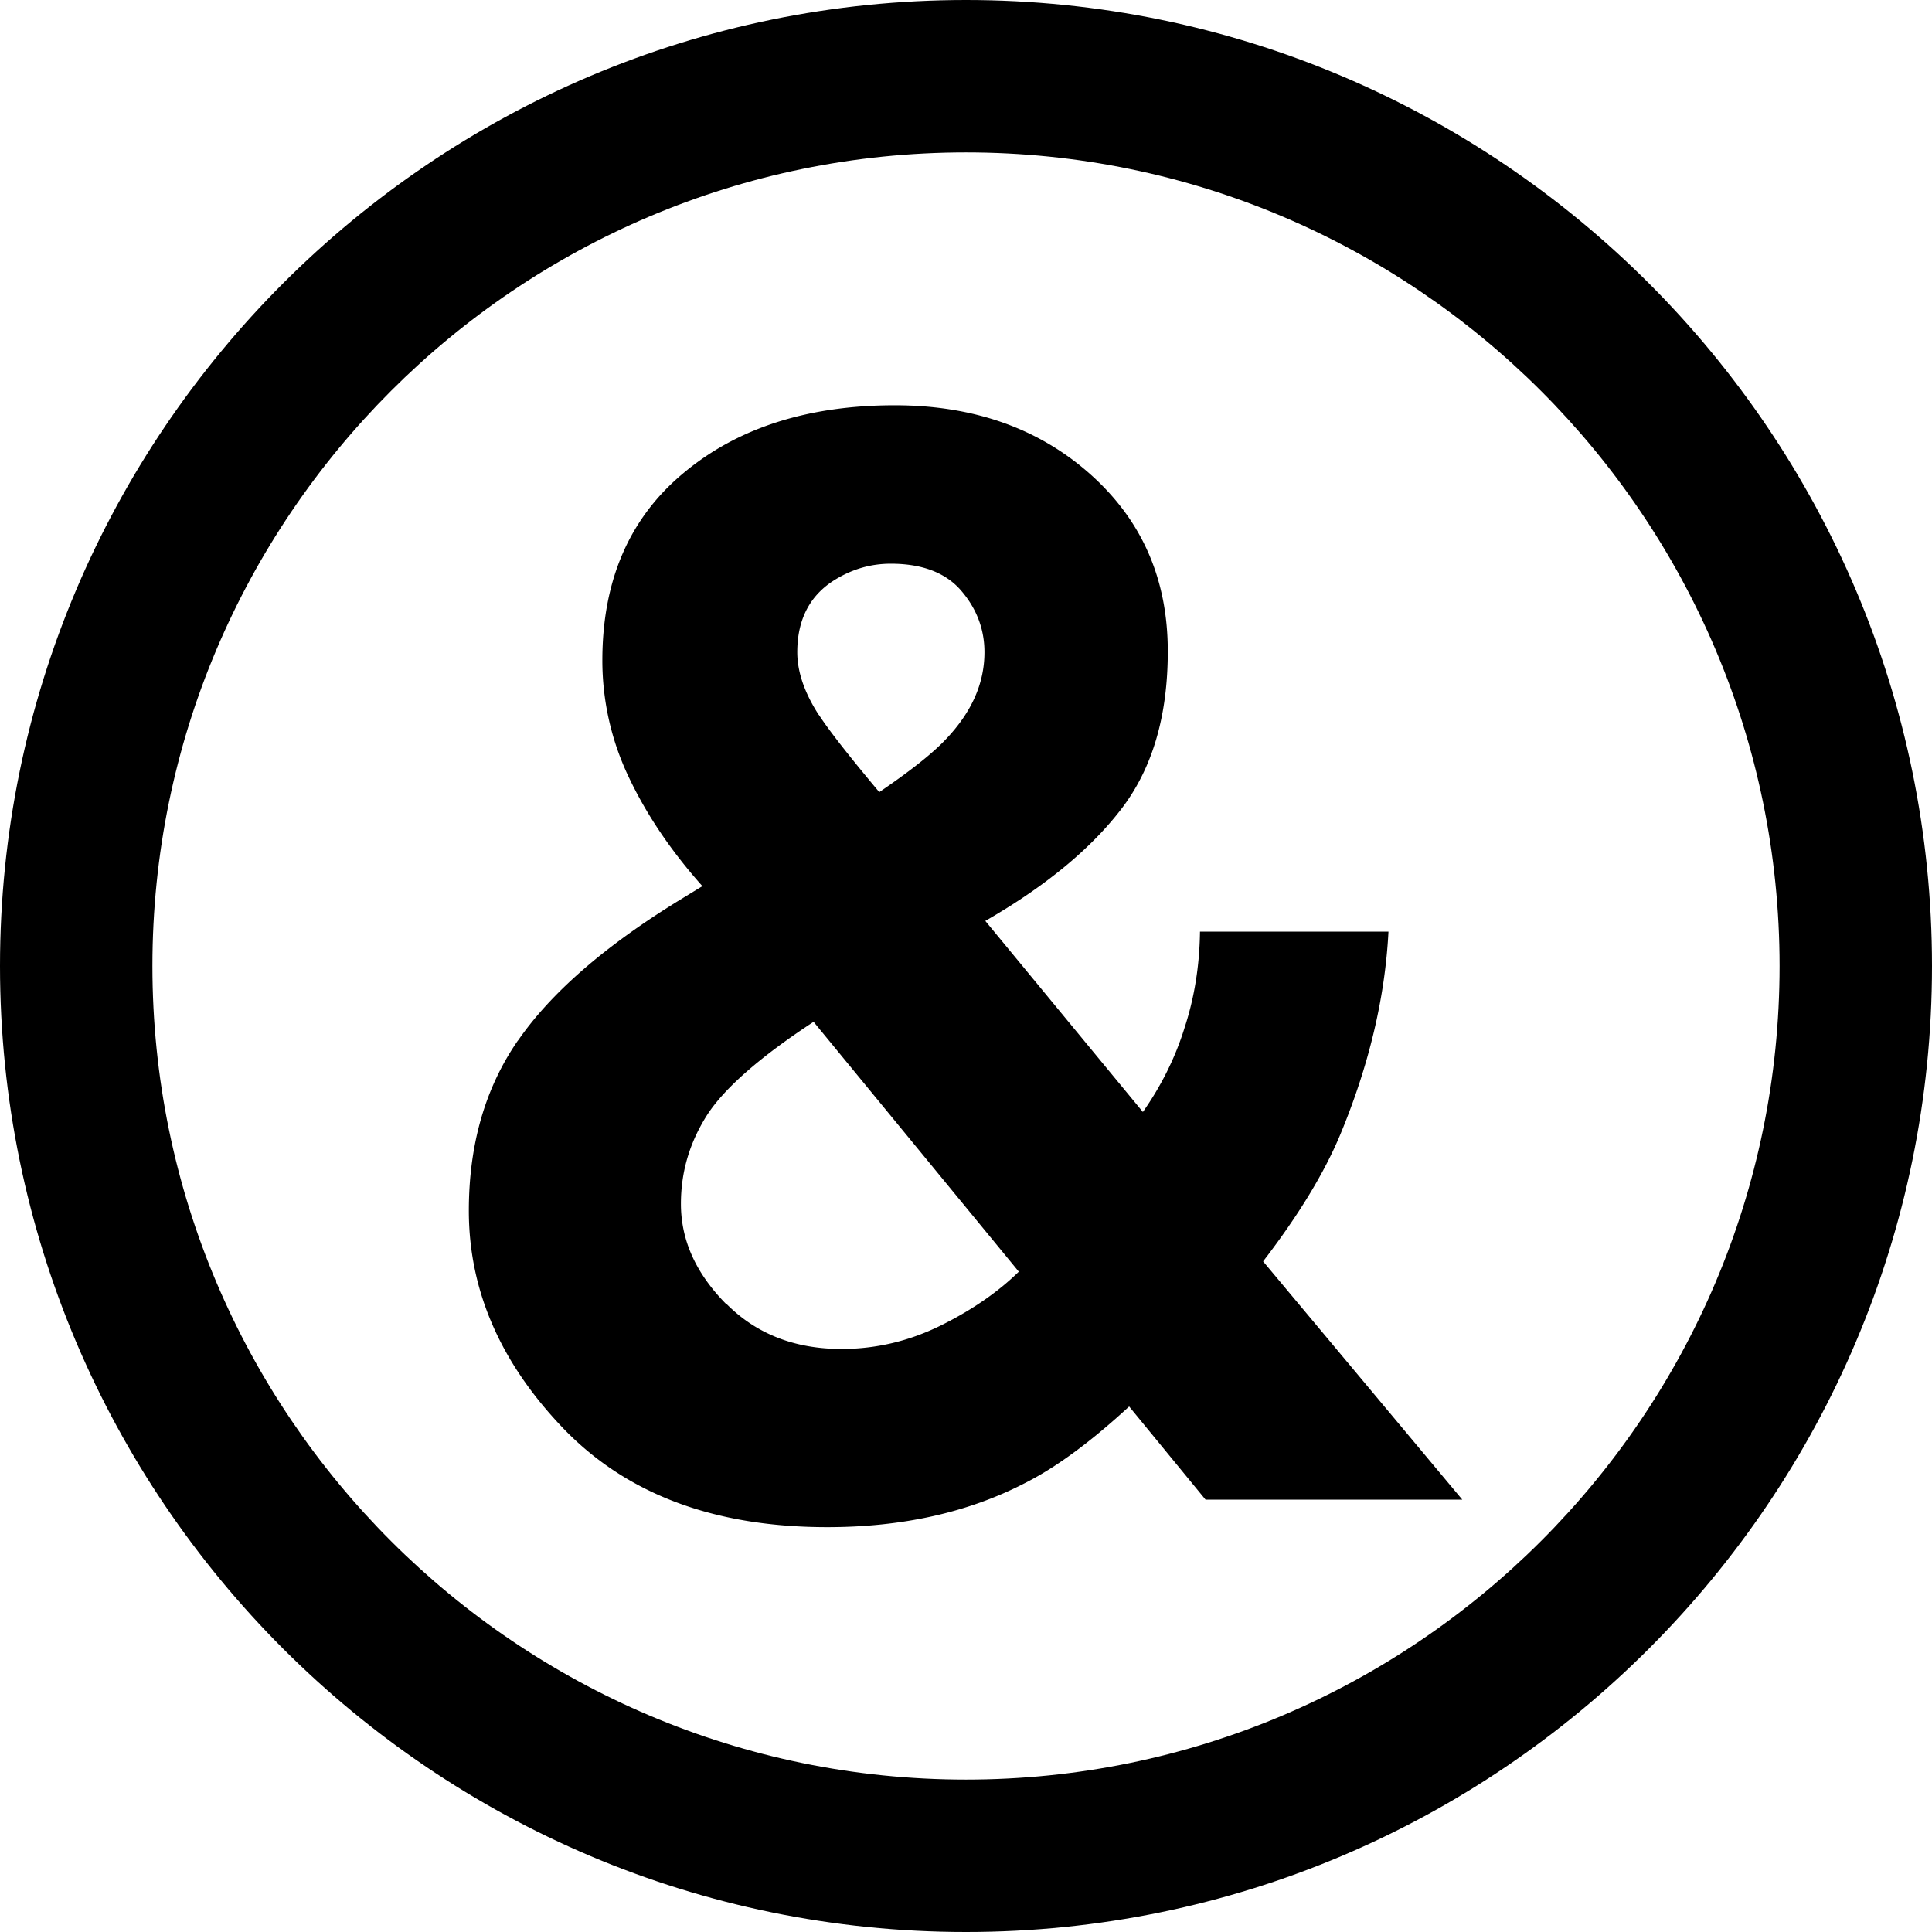
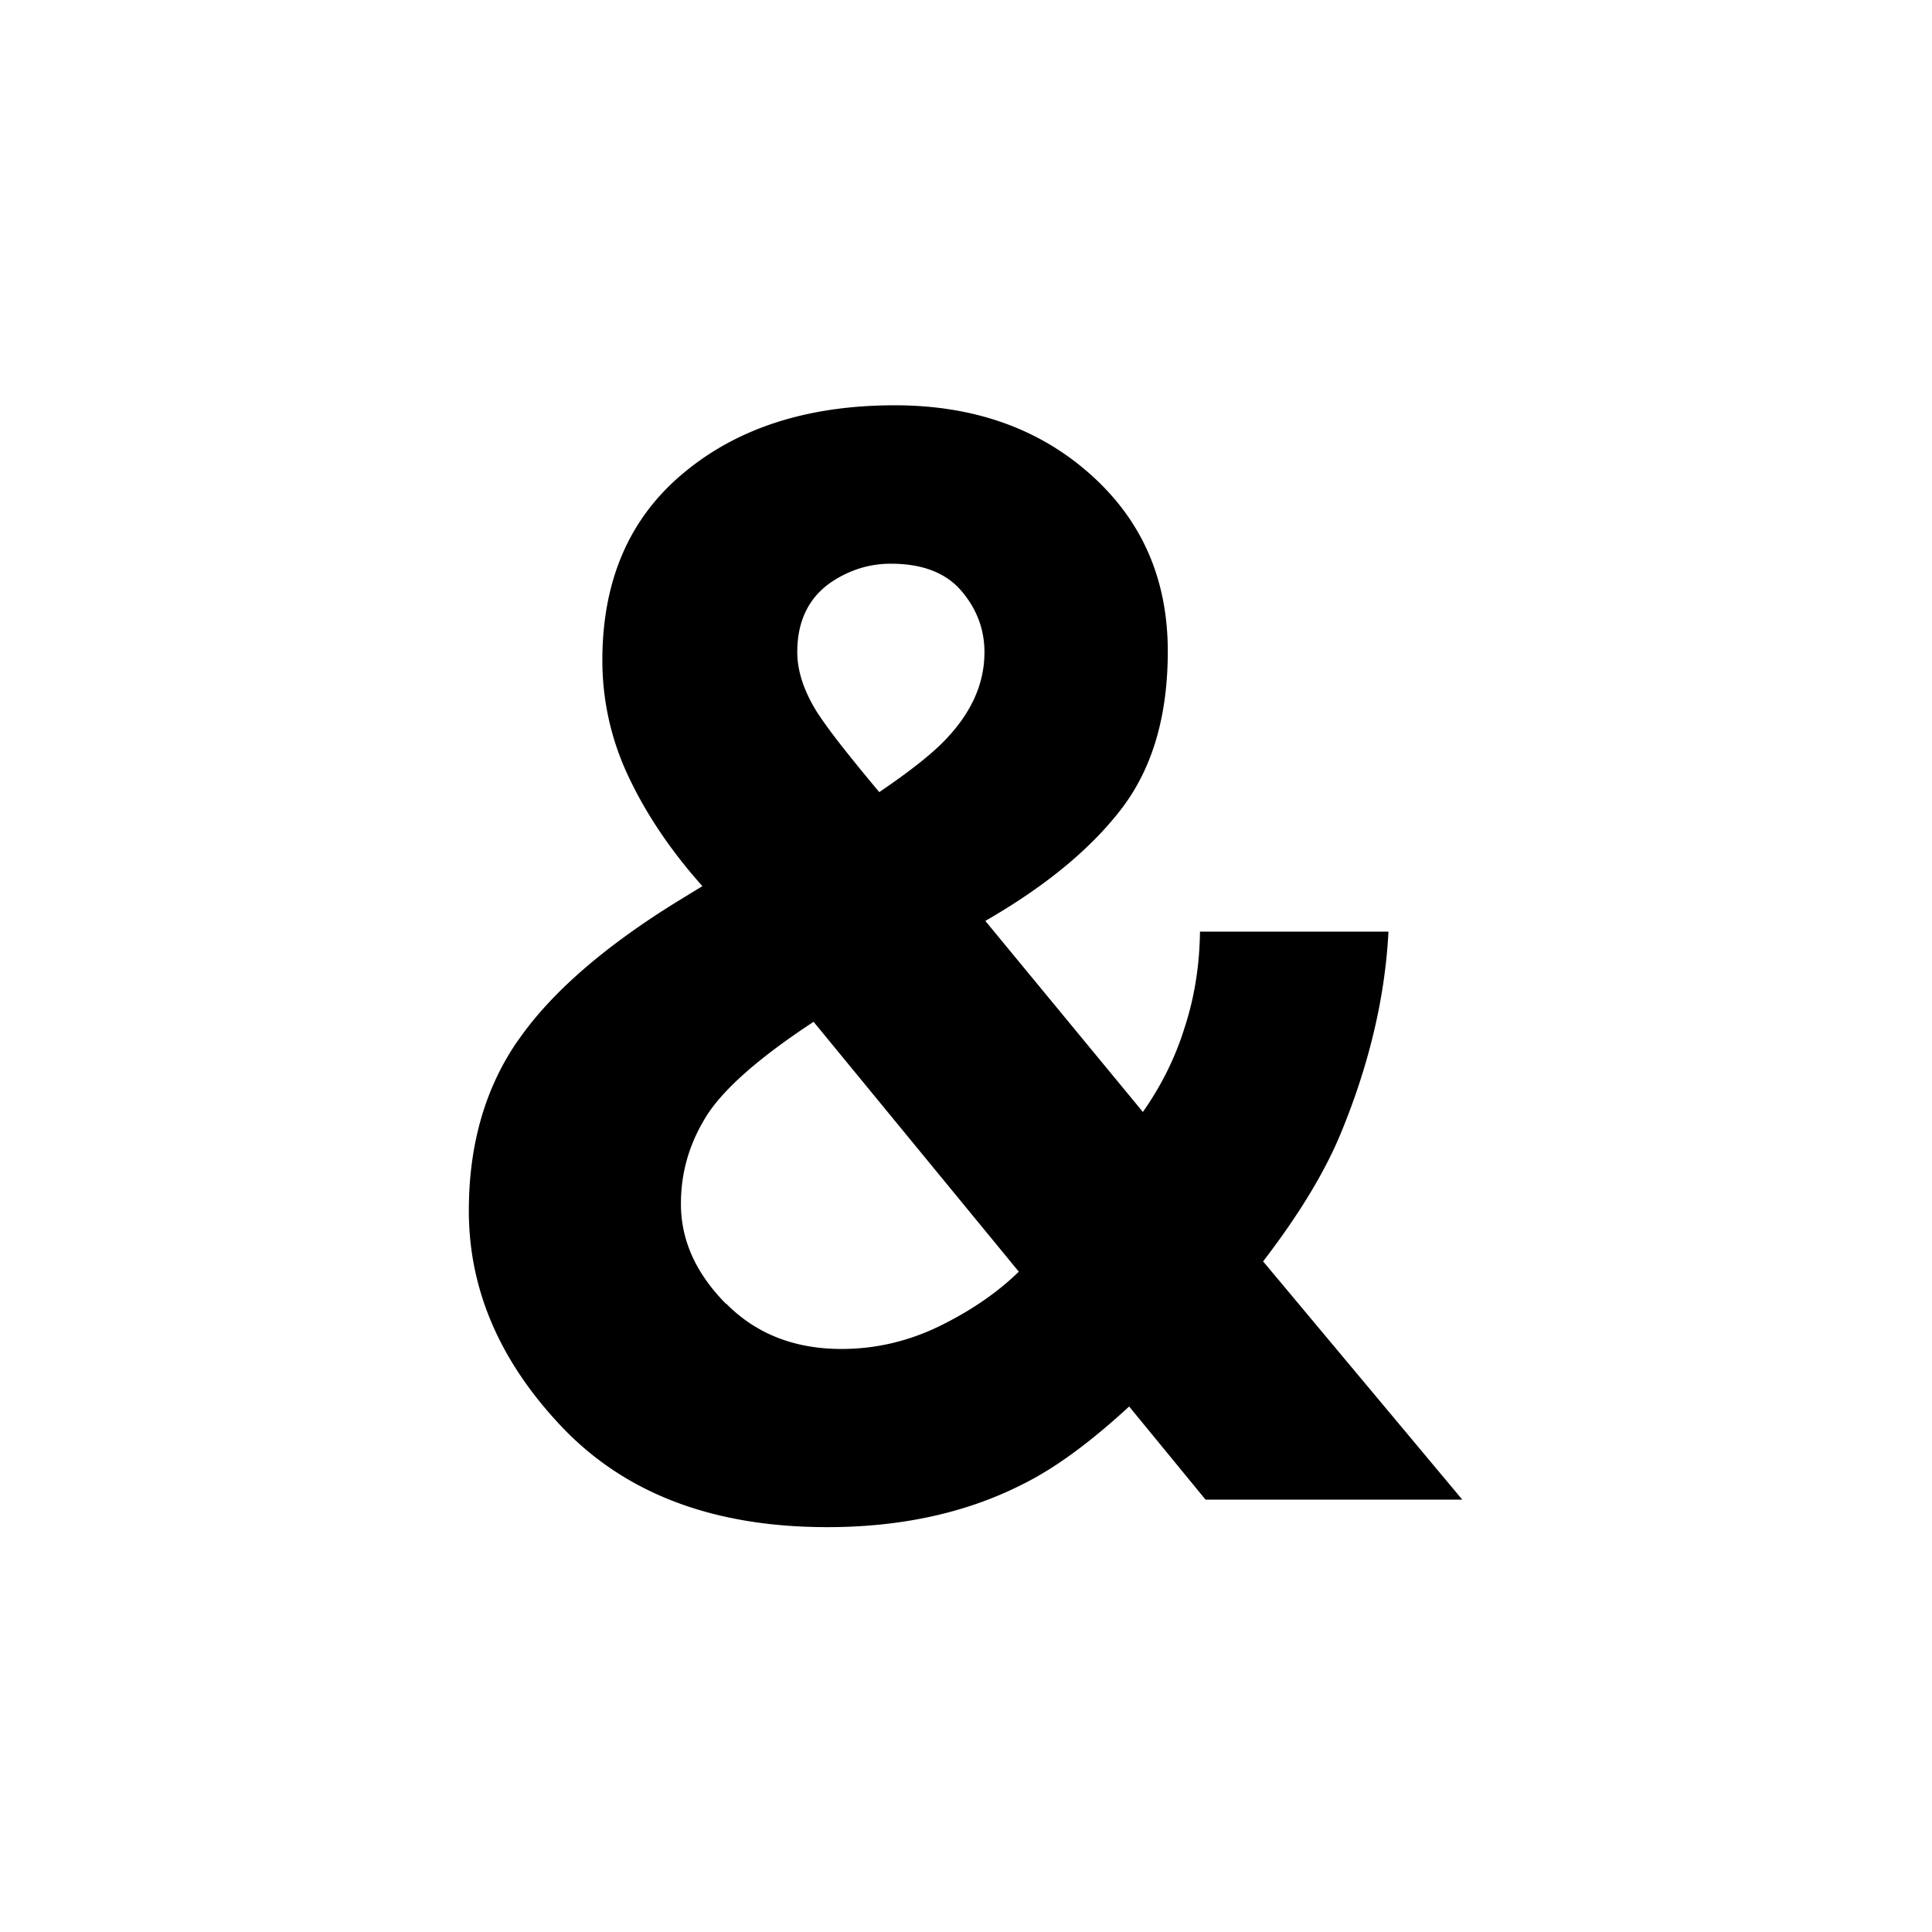
<svg xmlns="http://www.w3.org/2000/svg" data-bbox="0 0 45 45" viewBox="0 0 45 45" data-type="shape">
  <g>
    <path d="M12.07 24.23c.76-1.1 2.01-2.19 3.75-3.26l.54-.33c-.74-.83-1.31-1.68-1.72-2.55a6.3 6.3 0 0 1-.61-2.71c0-1.86.63-3.32 1.9-4.37 1.26-1.05 2.9-1.57 4.91-1.57 1.84 0 3.36.54 4.56 1.61s1.8 2.44 1.8 4.12c0 1.51-.36 2.73-1.08 3.67s-1.78 1.81-3.17 2.61l3.67 4.45c.42-.6.75-1.25.97-1.96.23-.7.35-1.45.36-2.24h4.39c-.08 1.55-.46 3.13-1.12 4.72-.37.89-.97 1.88-1.8 2.96l4.64 5.55h-5.98l-1.78-2.17c-.87.8-1.67 1.4-2.42 1.78-1.33.69-2.87 1.03-4.61 1.03-2.62 0-4.66-.76-6.14-2.29-1.47-1.53-2.21-3.22-2.21-5.08q0-2.31 1.14-3.96Zm4.84 6.13c.7.71 1.6 1.06 2.69 1.06.82 0 1.6-.19 2.34-.56s1.33-.79 1.79-1.24l-4.78-5.82c-1.25.82-2.08 1.55-2.48 2.17-.4.63-.61 1.31-.61 2.07 0 .85.35 1.62 1.05 2.33Zm2.17-13.7c.22.34.68.93 1.4 1.79.72-.49 1.24-.9 1.55-1.23.6-.63.9-1.3.9-2.03 0-.53-.18-1.01-.54-1.43s-.91-.63-1.64-.63c-.46 0-.88.12-1.28.36-.6.36-.9.93-.9 1.7 0 .46.17.95.5 1.46Z" />
-     <path d="M22.5 45C10.09 45 0 34.91 0 22.5S10.09 0 22.5 0 45 10.09 45 22.5 34.91 45 22.5 45m0-41.45c-10.45 0-18.95 8.5-18.95 18.95s8.5 18.95 18.95 18.95 18.95-8.5 18.95-18.95S32.95 3.55 22.5 3.55" />
  </g>
</svg>